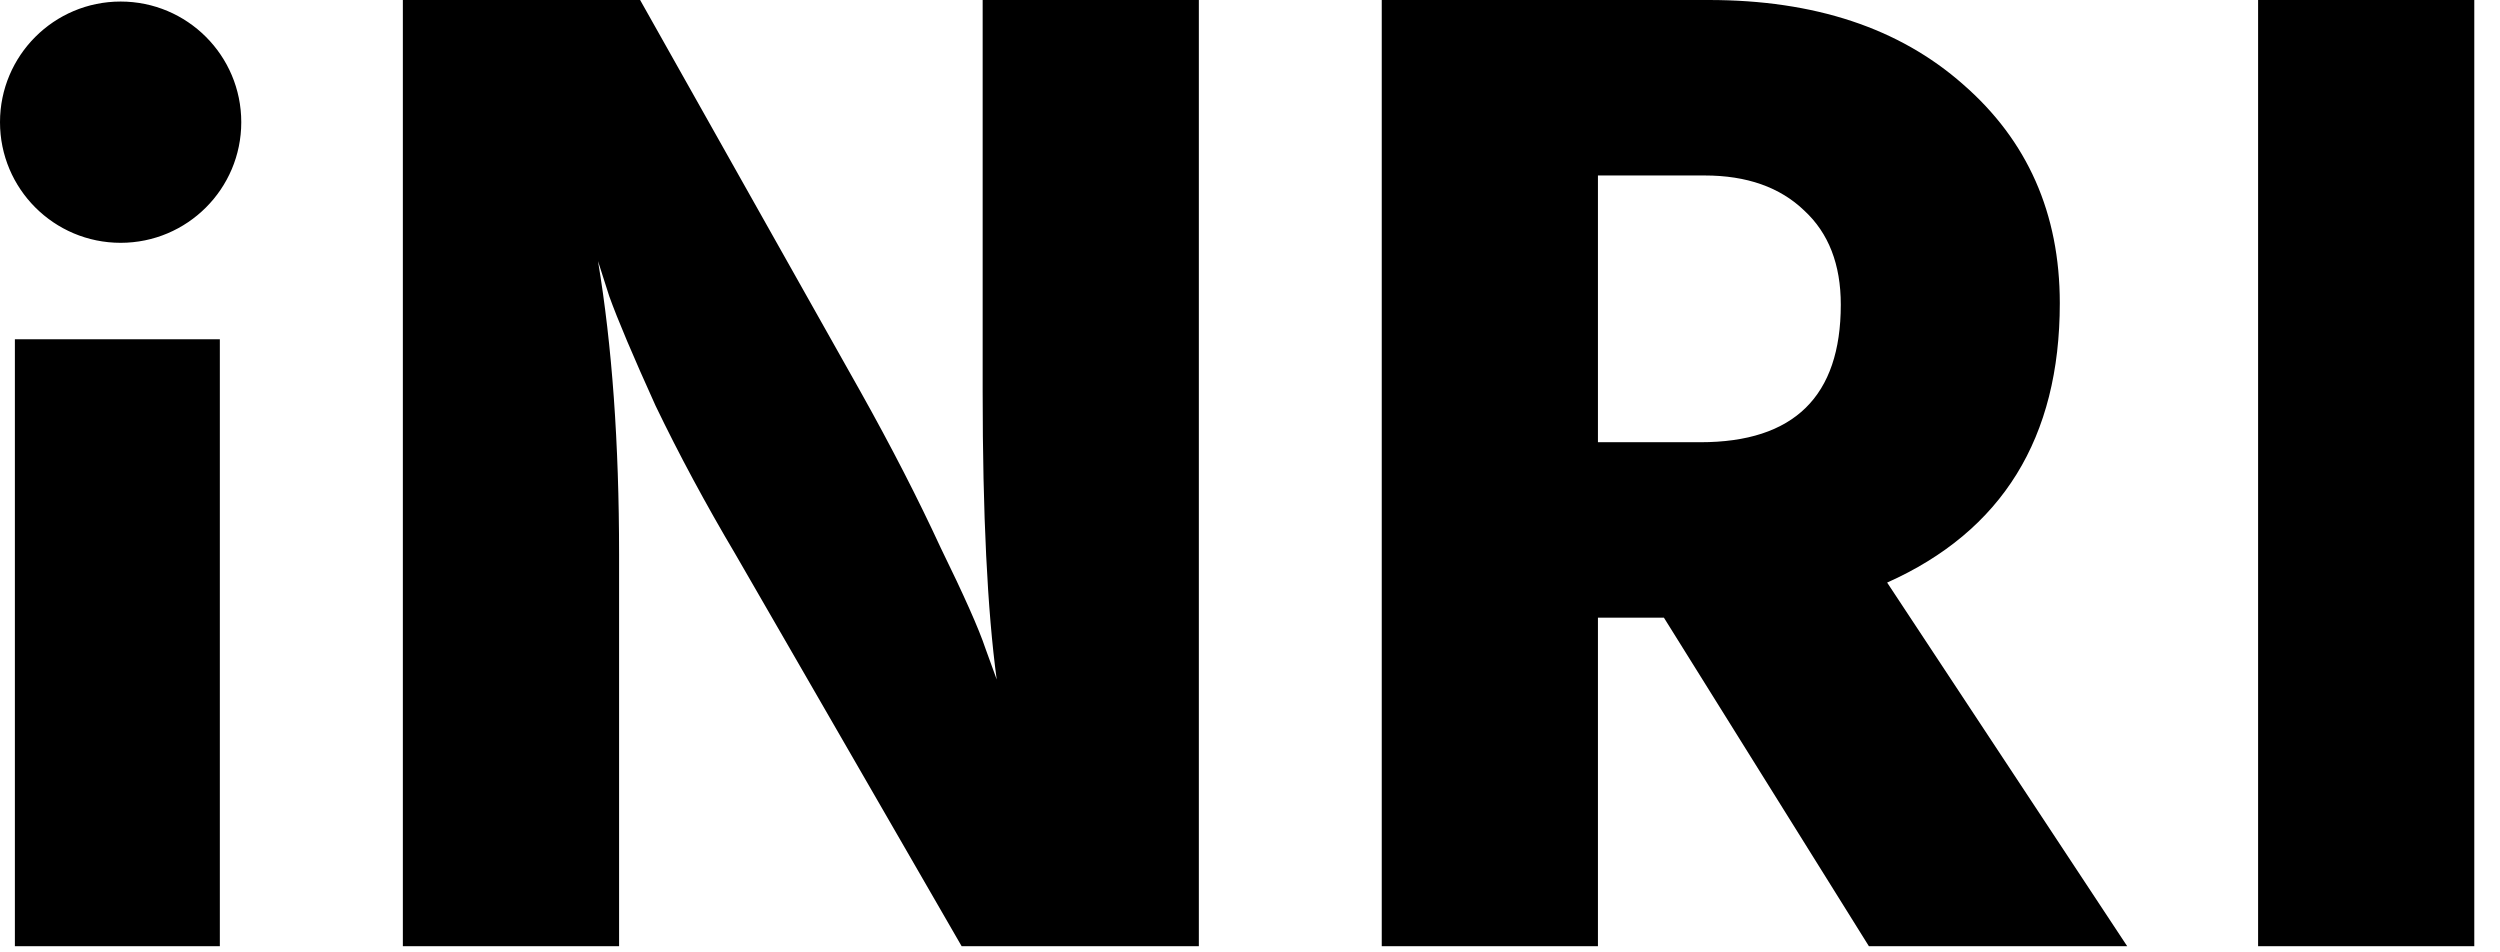
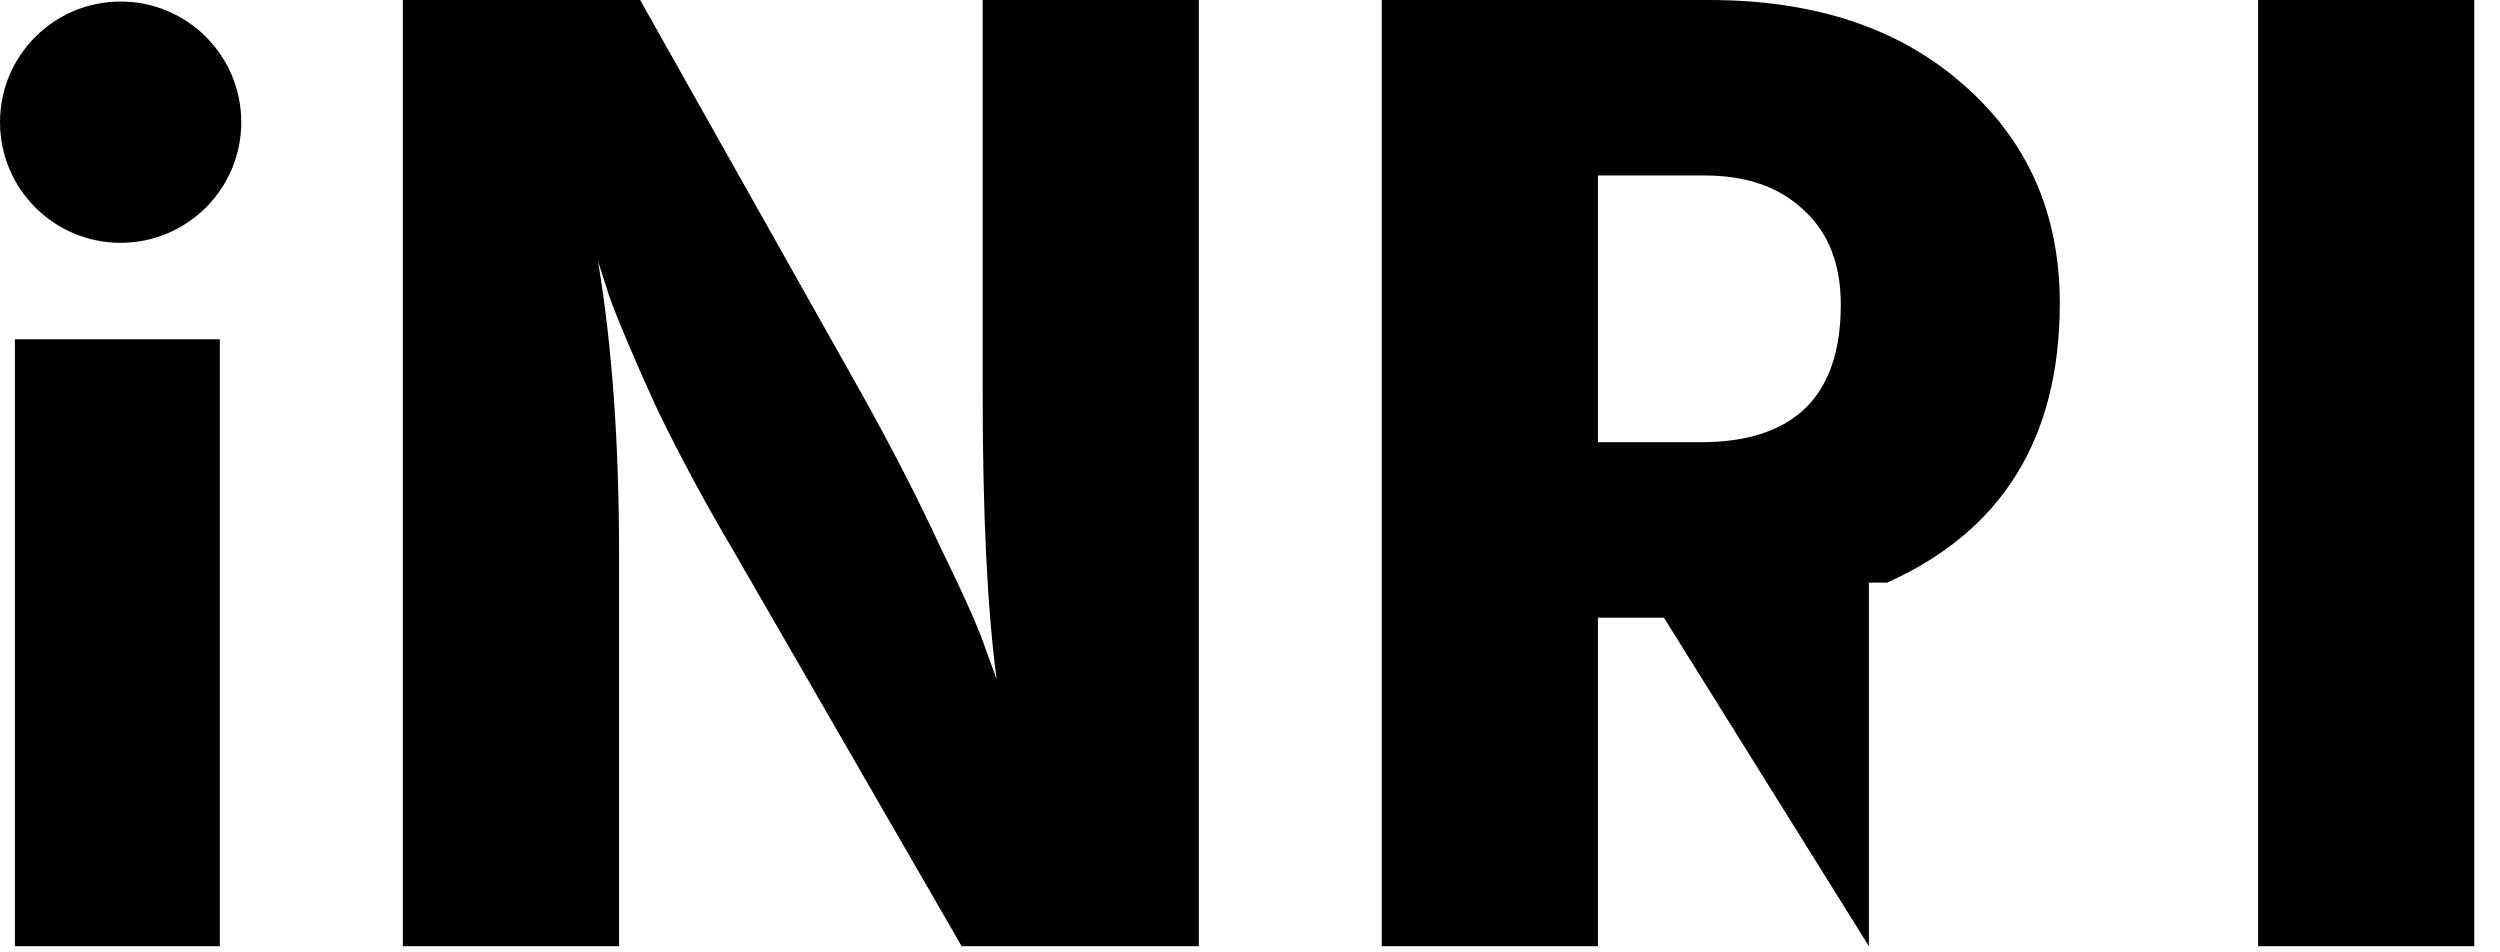
<svg xmlns="http://www.w3.org/2000/svg" width="63" height="24" viewBox="0 0 63 24" fill="none">
-   <path fill-rule="evenodd" clip-rule="evenodd" d="M10.152 0V23.844H15.601V13.974C15.601 11.167 15.424 8.703 15.07 6.58L15.353 7.465C15.565 8.054 15.954 8.974 16.52 10.224C17.11 11.45 17.782 12.7 18.537 13.974L24.233 23.844H30.211V0H24.763V9.87C24.763 12.96 24.881 15.377 25.117 17.123L24.834 16.344C24.669 15.849 24.291 15 23.702 13.797C23.136 12.571 22.464 11.262 21.685 9.87L16.131 0H10.152ZM0.375 8.55V23.844H5.54V8.55H0.375ZM40.268 4.422V11.144H42.85C45.209 11.144 46.388 9.988 46.388 7.677C46.388 6.663 46.081 5.873 45.468 5.307C44.855 4.717 44.018 4.422 42.956 4.422H40.268ZM47.096 23.844L41.931 15.566H40.268V23.844H34.82V0H43.063C45.728 0 47.862 0.708 49.466 2.123C51.093 3.538 51.907 5.377 51.907 7.641C51.907 11.038 50.456 13.384 47.556 14.681L53.605 23.844H47.096ZM56.904 0V23.844H62.352V0H56.904ZM3.04 0.039C1.361 0.039 0 1.4 0 3.079C0 4.758 1.361 6.119 3.04 6.119C4.719 6.119 6.08 4.758 6.08 3.079C6.08 1.4 4.719 0.039 3.04 0.039Z" fill="#99FF87" style="fill:#99FF87;fill:color(display-p3 0.6 1 0.529);fill-opacity:1;" />
+   <path fill-rule="evenodd" clip-rule="evenodd" d="M10.152 0V23.844H15.601V13.974C15.601 11.167 15.424 8.703 15.07 6.58L15.353 7.465C15.565 8.054 15.954 8.974 16.52 10.224C17.11 11.45 17.782 12.7 18.537 13.974L24.233 23.844H30.211V0H24.763V9.87C24.763 12.96 24.881 15.377 25.117 17.123L24.834 16.344C24.669 15.849 24.291 15 23.702 13.797C23.136 12.571 22.464 11.262 21.685 9.87L16.131 0H10.152ZM0.375 8.55V23.844H5.54V8.55H0.375ZM40.268 4.422V11.144H42.85C45.209 11.144 46.388 9.988 46.388 7.677C46.388 6.663 46.081 5.873 45.468 5.307C44.855 4.717 44.018 4.422 42.956 4.422H40.268ZM47.096 23.844L41.931 15.566H40.268V23.844H34.82V0H43.063C45.728 0 47.862 0.708 49.466 2.123C51.093 3.538 51.907 5.377 51.907 7.641C51.907 11.038 50.456 13.384 47.556 14.681H47.096ZM56.904 0V23.844H62.352V0H56.904ZM3.04 0.039C1.361 0.039 0 1.4 0 3.079C0 4.758 1.361 6.119 3.04 6.119C4.719 6.119 6.08 4.758 6.08 3.079C6.08 1.4 4.719 0.039 3.04 0.039Z" fill="#99FF87" style="fill:#99FF87;fill:color(display-p3 0.6 1 0.529);fill-opacity:1;" />
</svg>